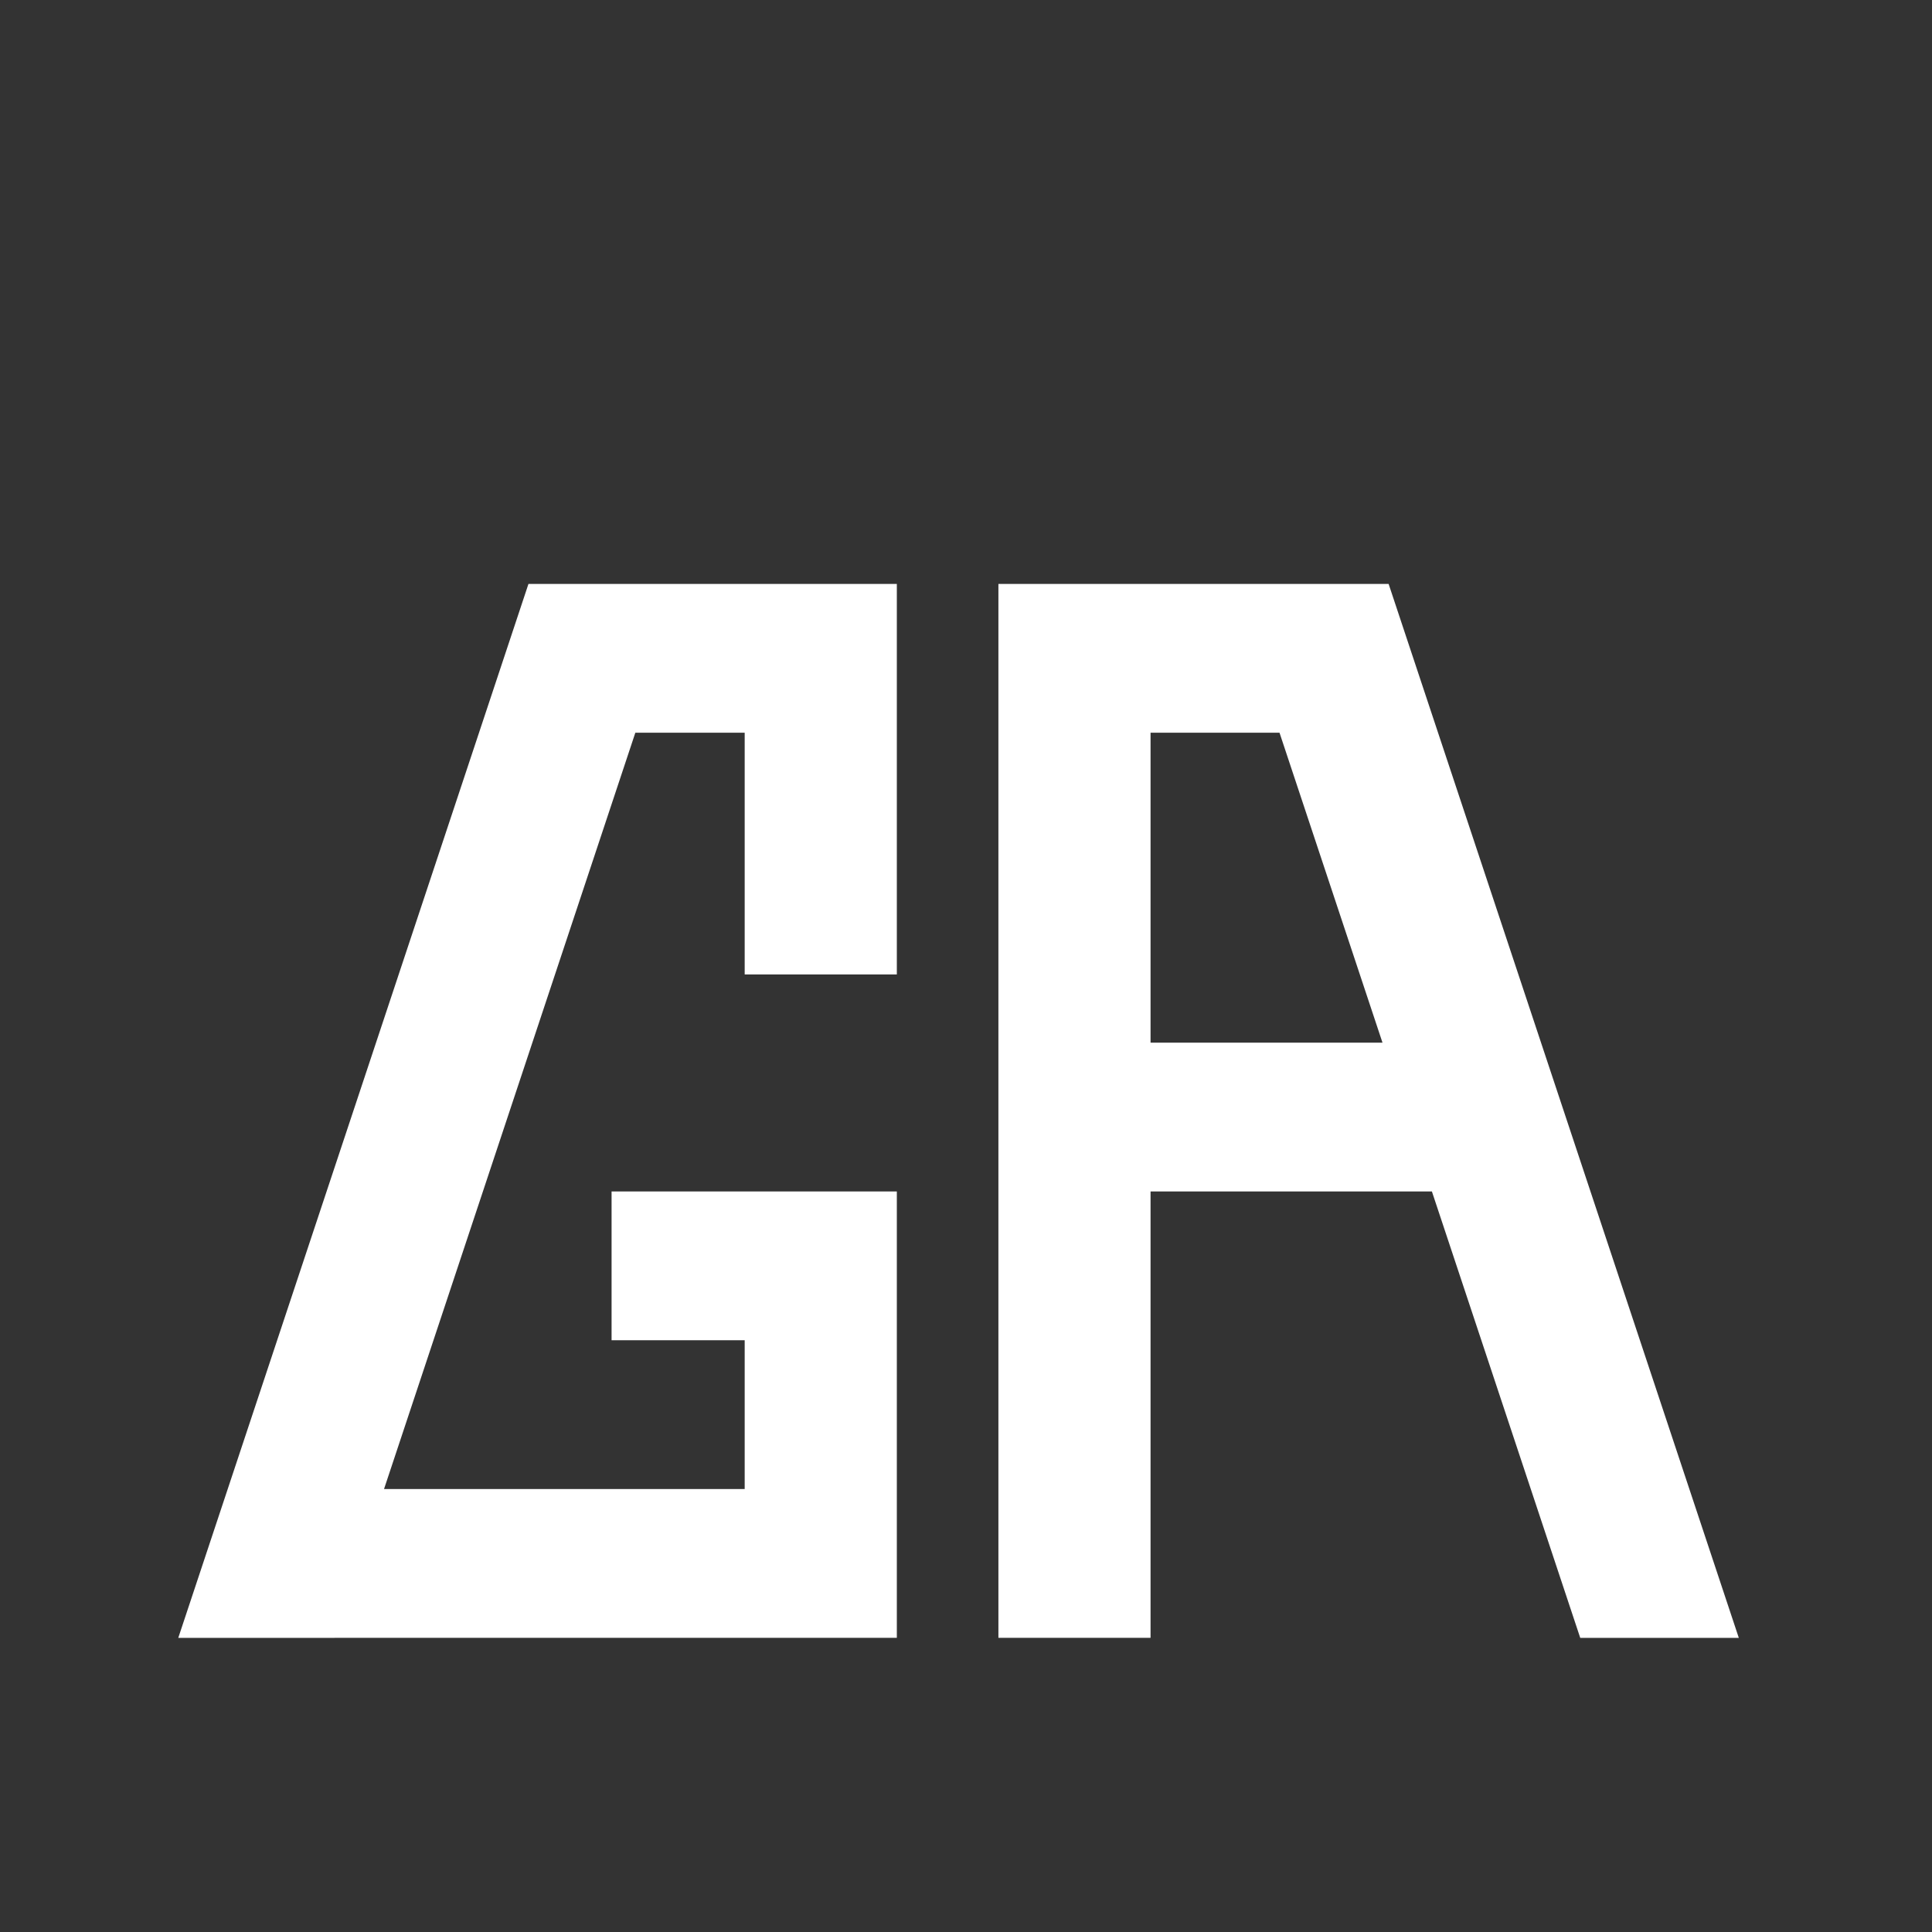
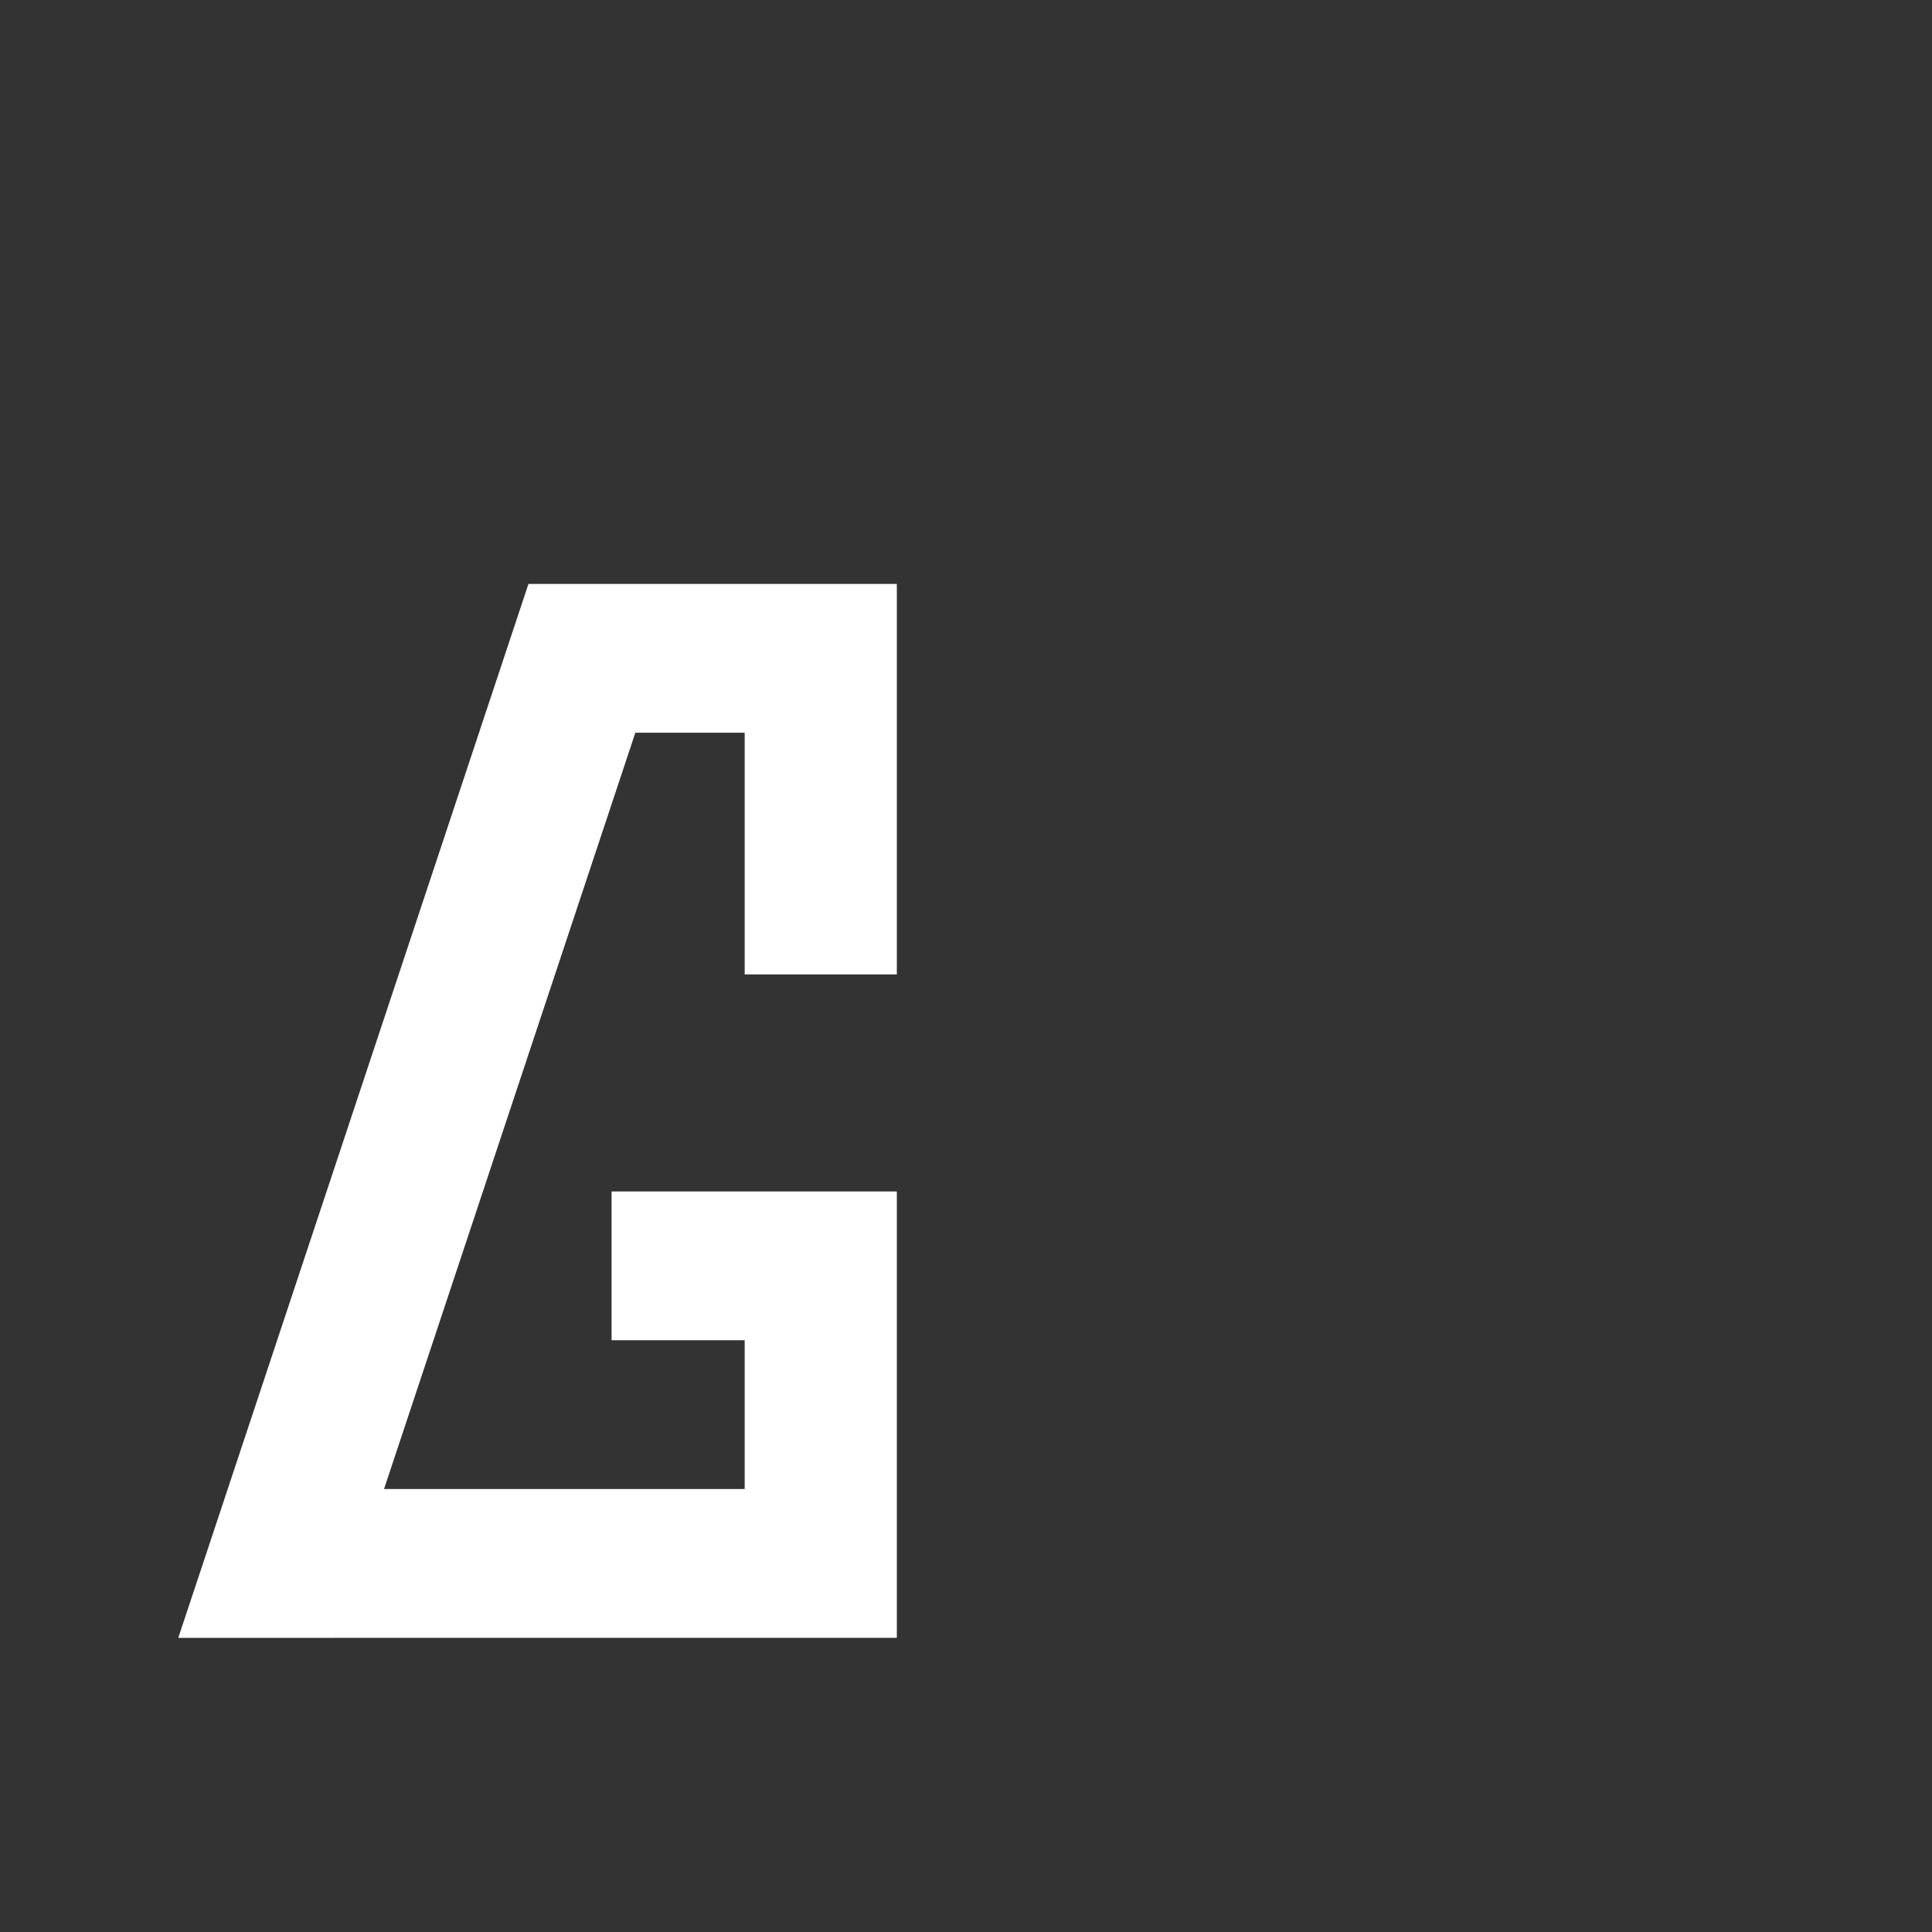
<svg xmlns="http://www.w3.org/2000/svg" width="40" height="40" viewBox="0 0 40 40" fill="none">
  <rect x="0" y="0" width="40" height="40" fill="#333333" stroke="none" />
  <path fill-rule="evenodd" clip-rule="evenodd" d="M6.927 33.91H3.691L10.941 12.09H18.568V20.175H15.418V15.17H13.154L7.951 30.829H15.418V27.748H12.662V24.668H18.568V33.909H6.928L6.927 33.91Z" fill="white" />
-   <path fill-rule="evenodd" clip-rule="evenodd" d="M20.671 12.09V33.909H23.821V24.668H29.646L32.717 33.91H36L28.75 12.09H20.671ZM23.821 15.17H26.491L28.623 21.587H23.821V15.17Z" fill="white" />
</svg>